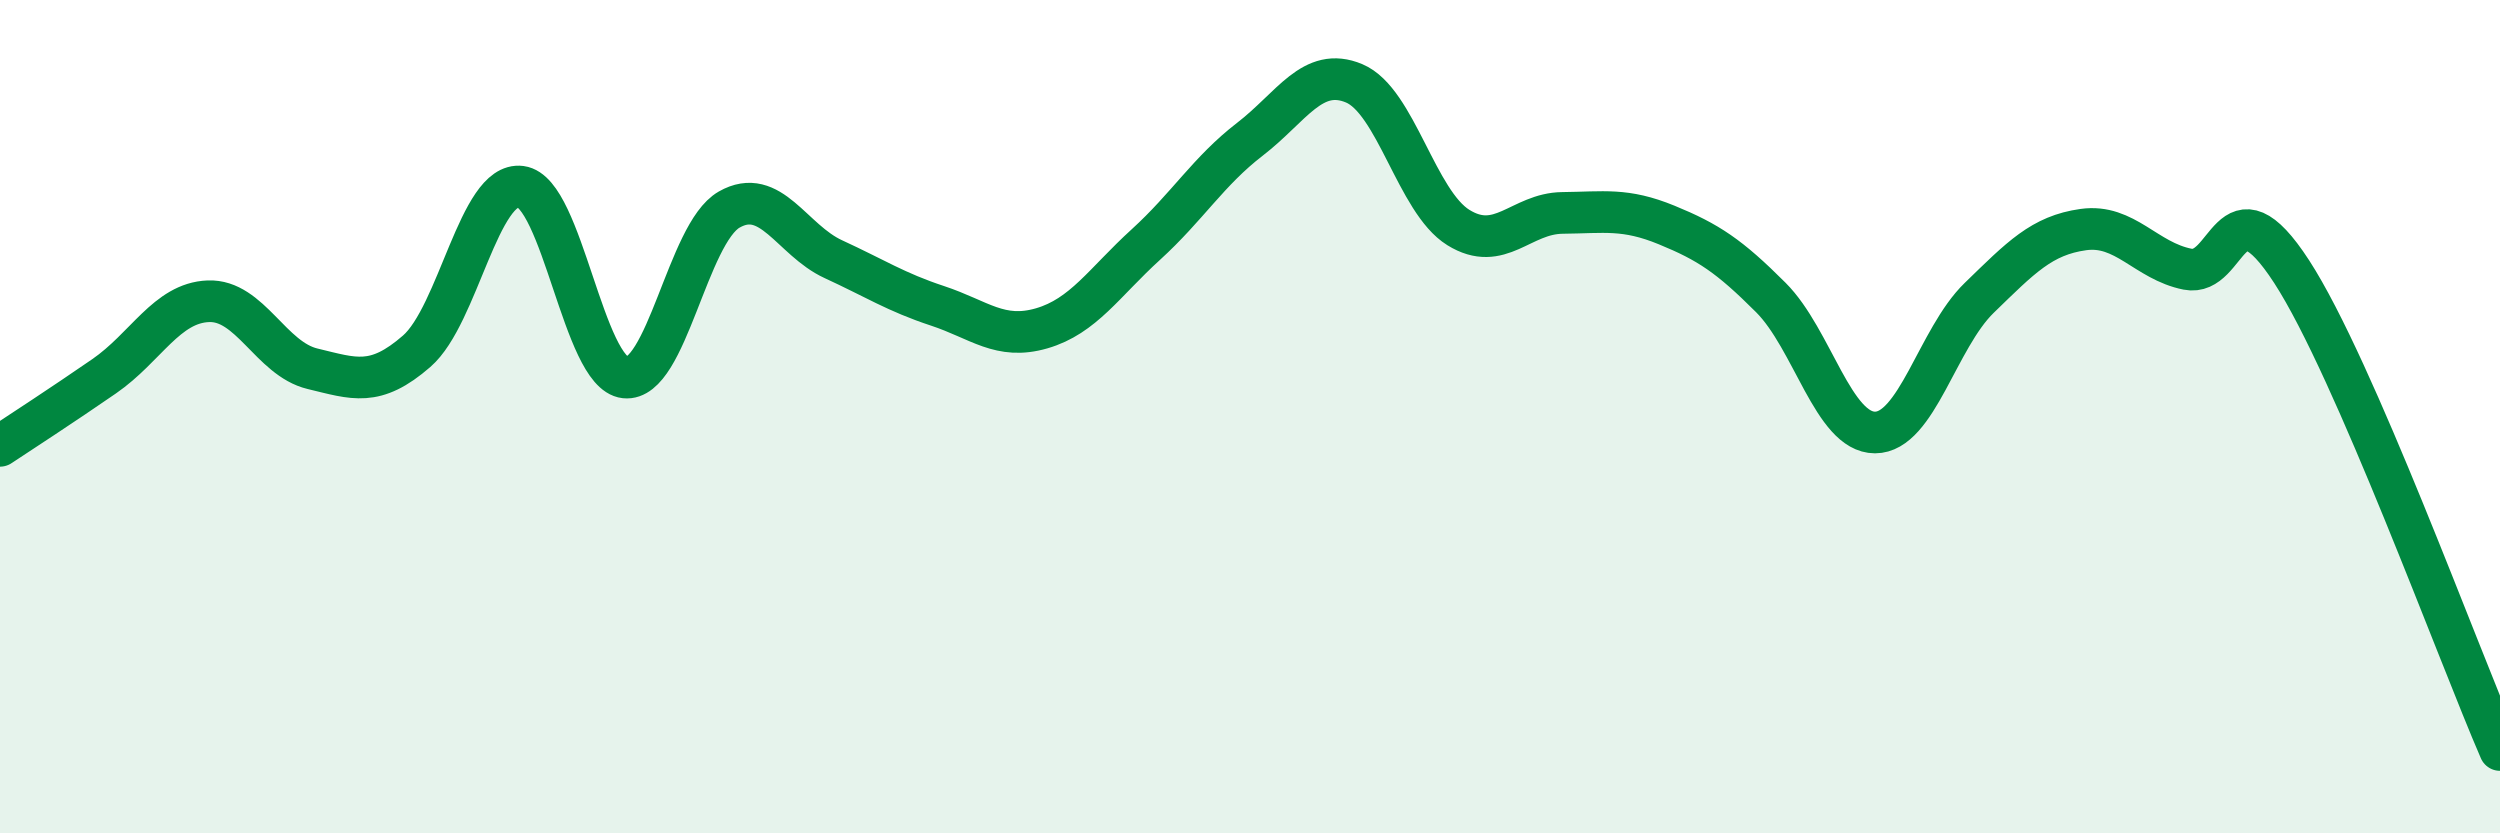
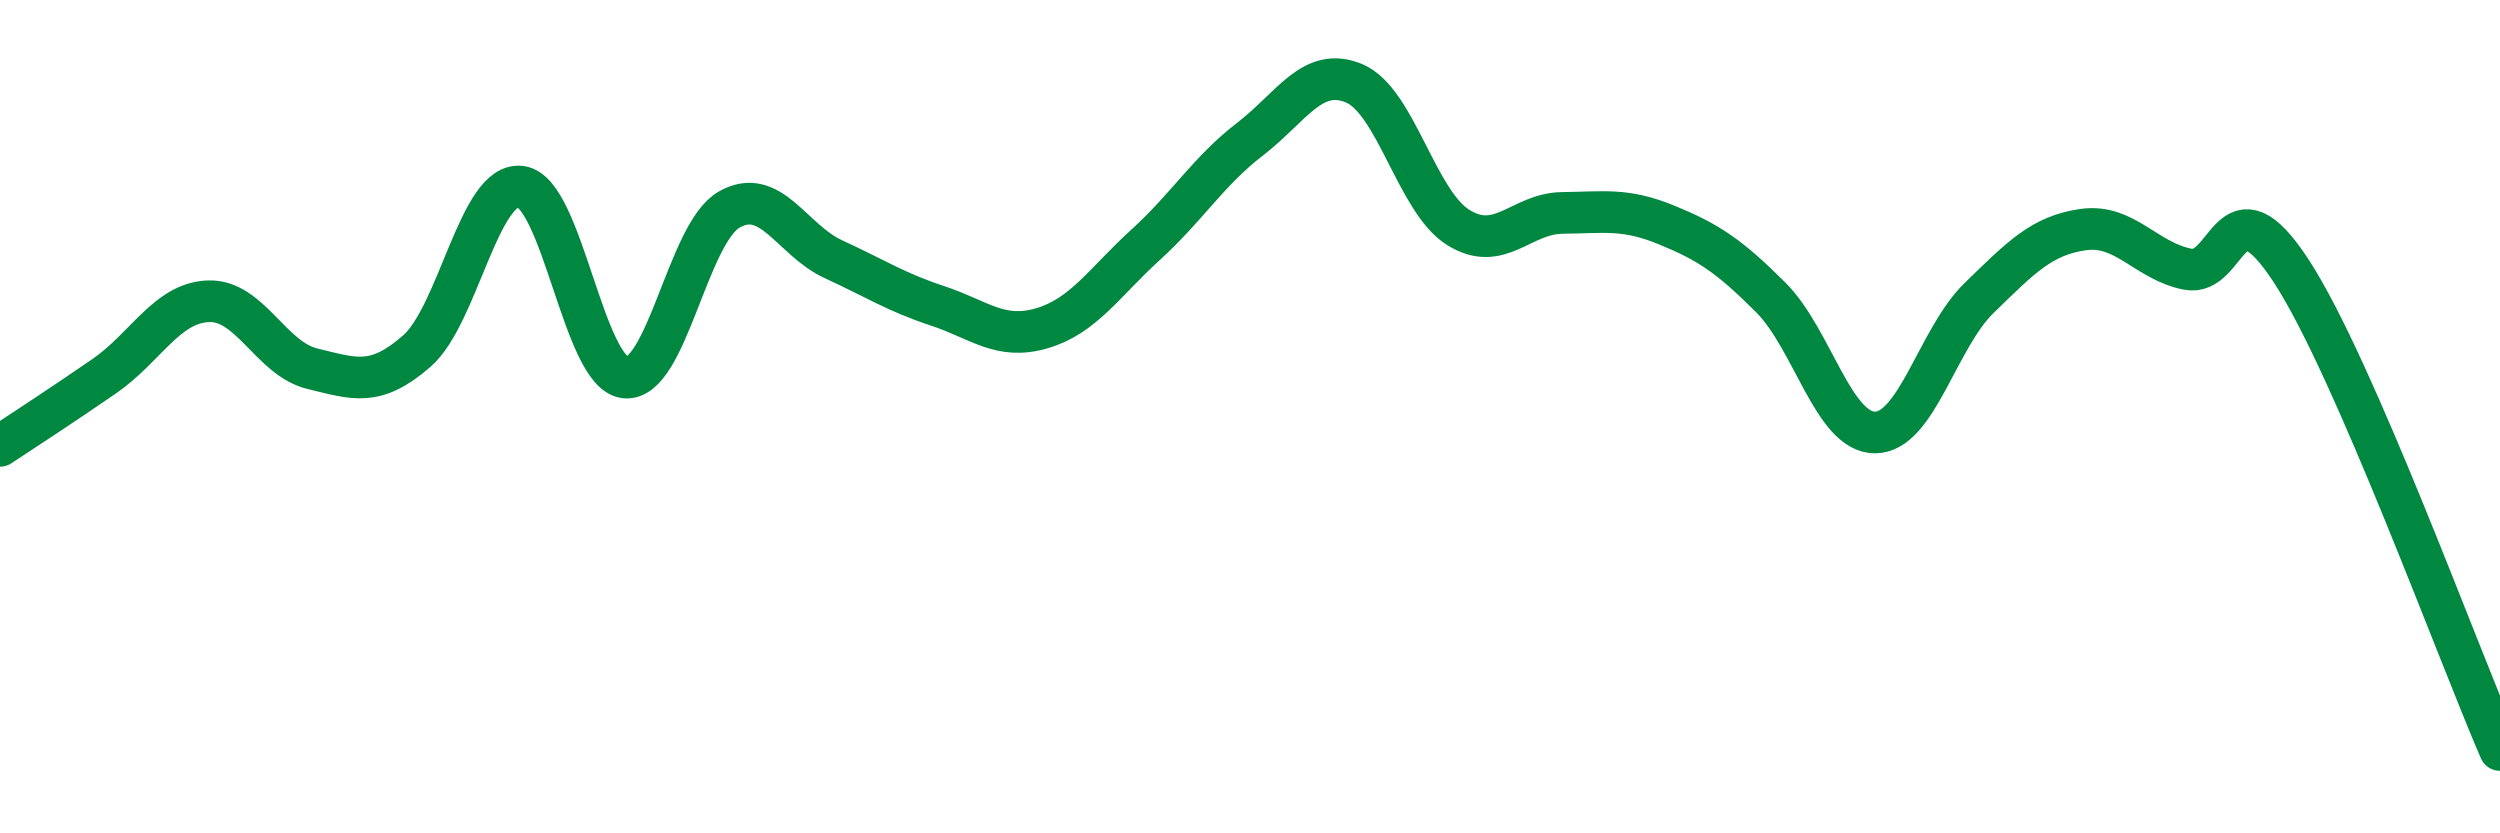
<svg xmlns="http://www.w3.org/2000/svg" width="60" height="20" viewBox="0 0 60 20">
-   <path d="M 0,10.7 C 0.5,10.37 1.5,9.72 2.5,9.03 C 3.5,8.34 4,7.27 5,7.23 C 6,7.19 6.5,8.61 7.5,8.85 C 8.5,9.09 9,9.3 10,8.43 C 11,7.56 11.5,4.35 12.5,4.48 C 13.5,4.61 14,8.95 15,9.06 C 16,9.17 16.5,5.6 17.5,5.03 C 18.5,4.46 19,5.76 20,6.22 C 21,6.68 21.5,7.01 22.5,7.34 C 23.5,7.67 24,8.17 25,7.88 C 26,7.59 26.5,6.78 27.5,5.87 C 28.5,4.96 29,4.11 30,3.34 C 31,2.57 31.5,1.58 32.5,2 C 33.5,2.42 34,4.84 35,5.46 C 36,6.08 36.5,5.12 37.5,5.11 C 38.5,5.1 39,4.99 40,5.4 C 41,5.81 41.5,6.14 42.5,7.14 C 43.5,8.14 44,10.38 45,10.38 C 46,10.38 46.5,8.12 47.5,7.15 C 48.5,6.18 49,5.65 50,5.51 C 51,5.37 51.5,6.26 52.5,6.46 C 53.5,6.66 53.5,4.21 55,6.52 C 56.5,8.83 59,15.7 60,18L60 20L0 20Z" fill="#008740" opacity="0.1" stroke-linecap="round" stroke-linejoin="round" />
  <path d="M 0,10.7 C 0.5,10.37 1.5,9.72 2.5,9.03 C 3.5,8.34 4,7.27 5,7.23 C 6,7.19 6.5,8.61 7.5,8.85 C 8.5,9.09 9,9.3 10,8.43 C 11,7.56 11.5,4.35 12.5,4.48 C 13.5,4.61 14,8.95 15,9.06 C 16,9.17 16.5,5.6 17.5,5.03 C 18.5,4.46 19,5.76 20,6.22 C 21,6.68 21.5,7.01 22.5,7.34 C 23.5,7.67 24,8.17 25,7.88 C 26,7.59 26.5,6.78 27.5,5.87 C 28.5,4.96 29,4.11 30,3.34 C 31,2.57 31.5,1.58 32.5,2 C 33.5,2.42 34,4.84 35,5.46 C 36,6.08 36.5,5.12 37.5,5.11 C 38.5,5.1 39,4.99 40,5.4 C 41,5.81 41.5,6.14 42.5,7.14 C 43.5,8.14 44,10.38 45,10.38 C 46,10.38 46.5,8.12 47.5,7.15 C 48.5,6.18 49,5.65 50,5.51 C 51,5.37 51.5,6.26 52.5,6.46 C 53.5,6.66 53.5,4.21 55,6.52 C 56.5,8.83 59,15.7 60,18" stroke="#008740" stroke-width="1" fill="none" stroke-linecap="round" stroke-linejoin="round" />
</svg>